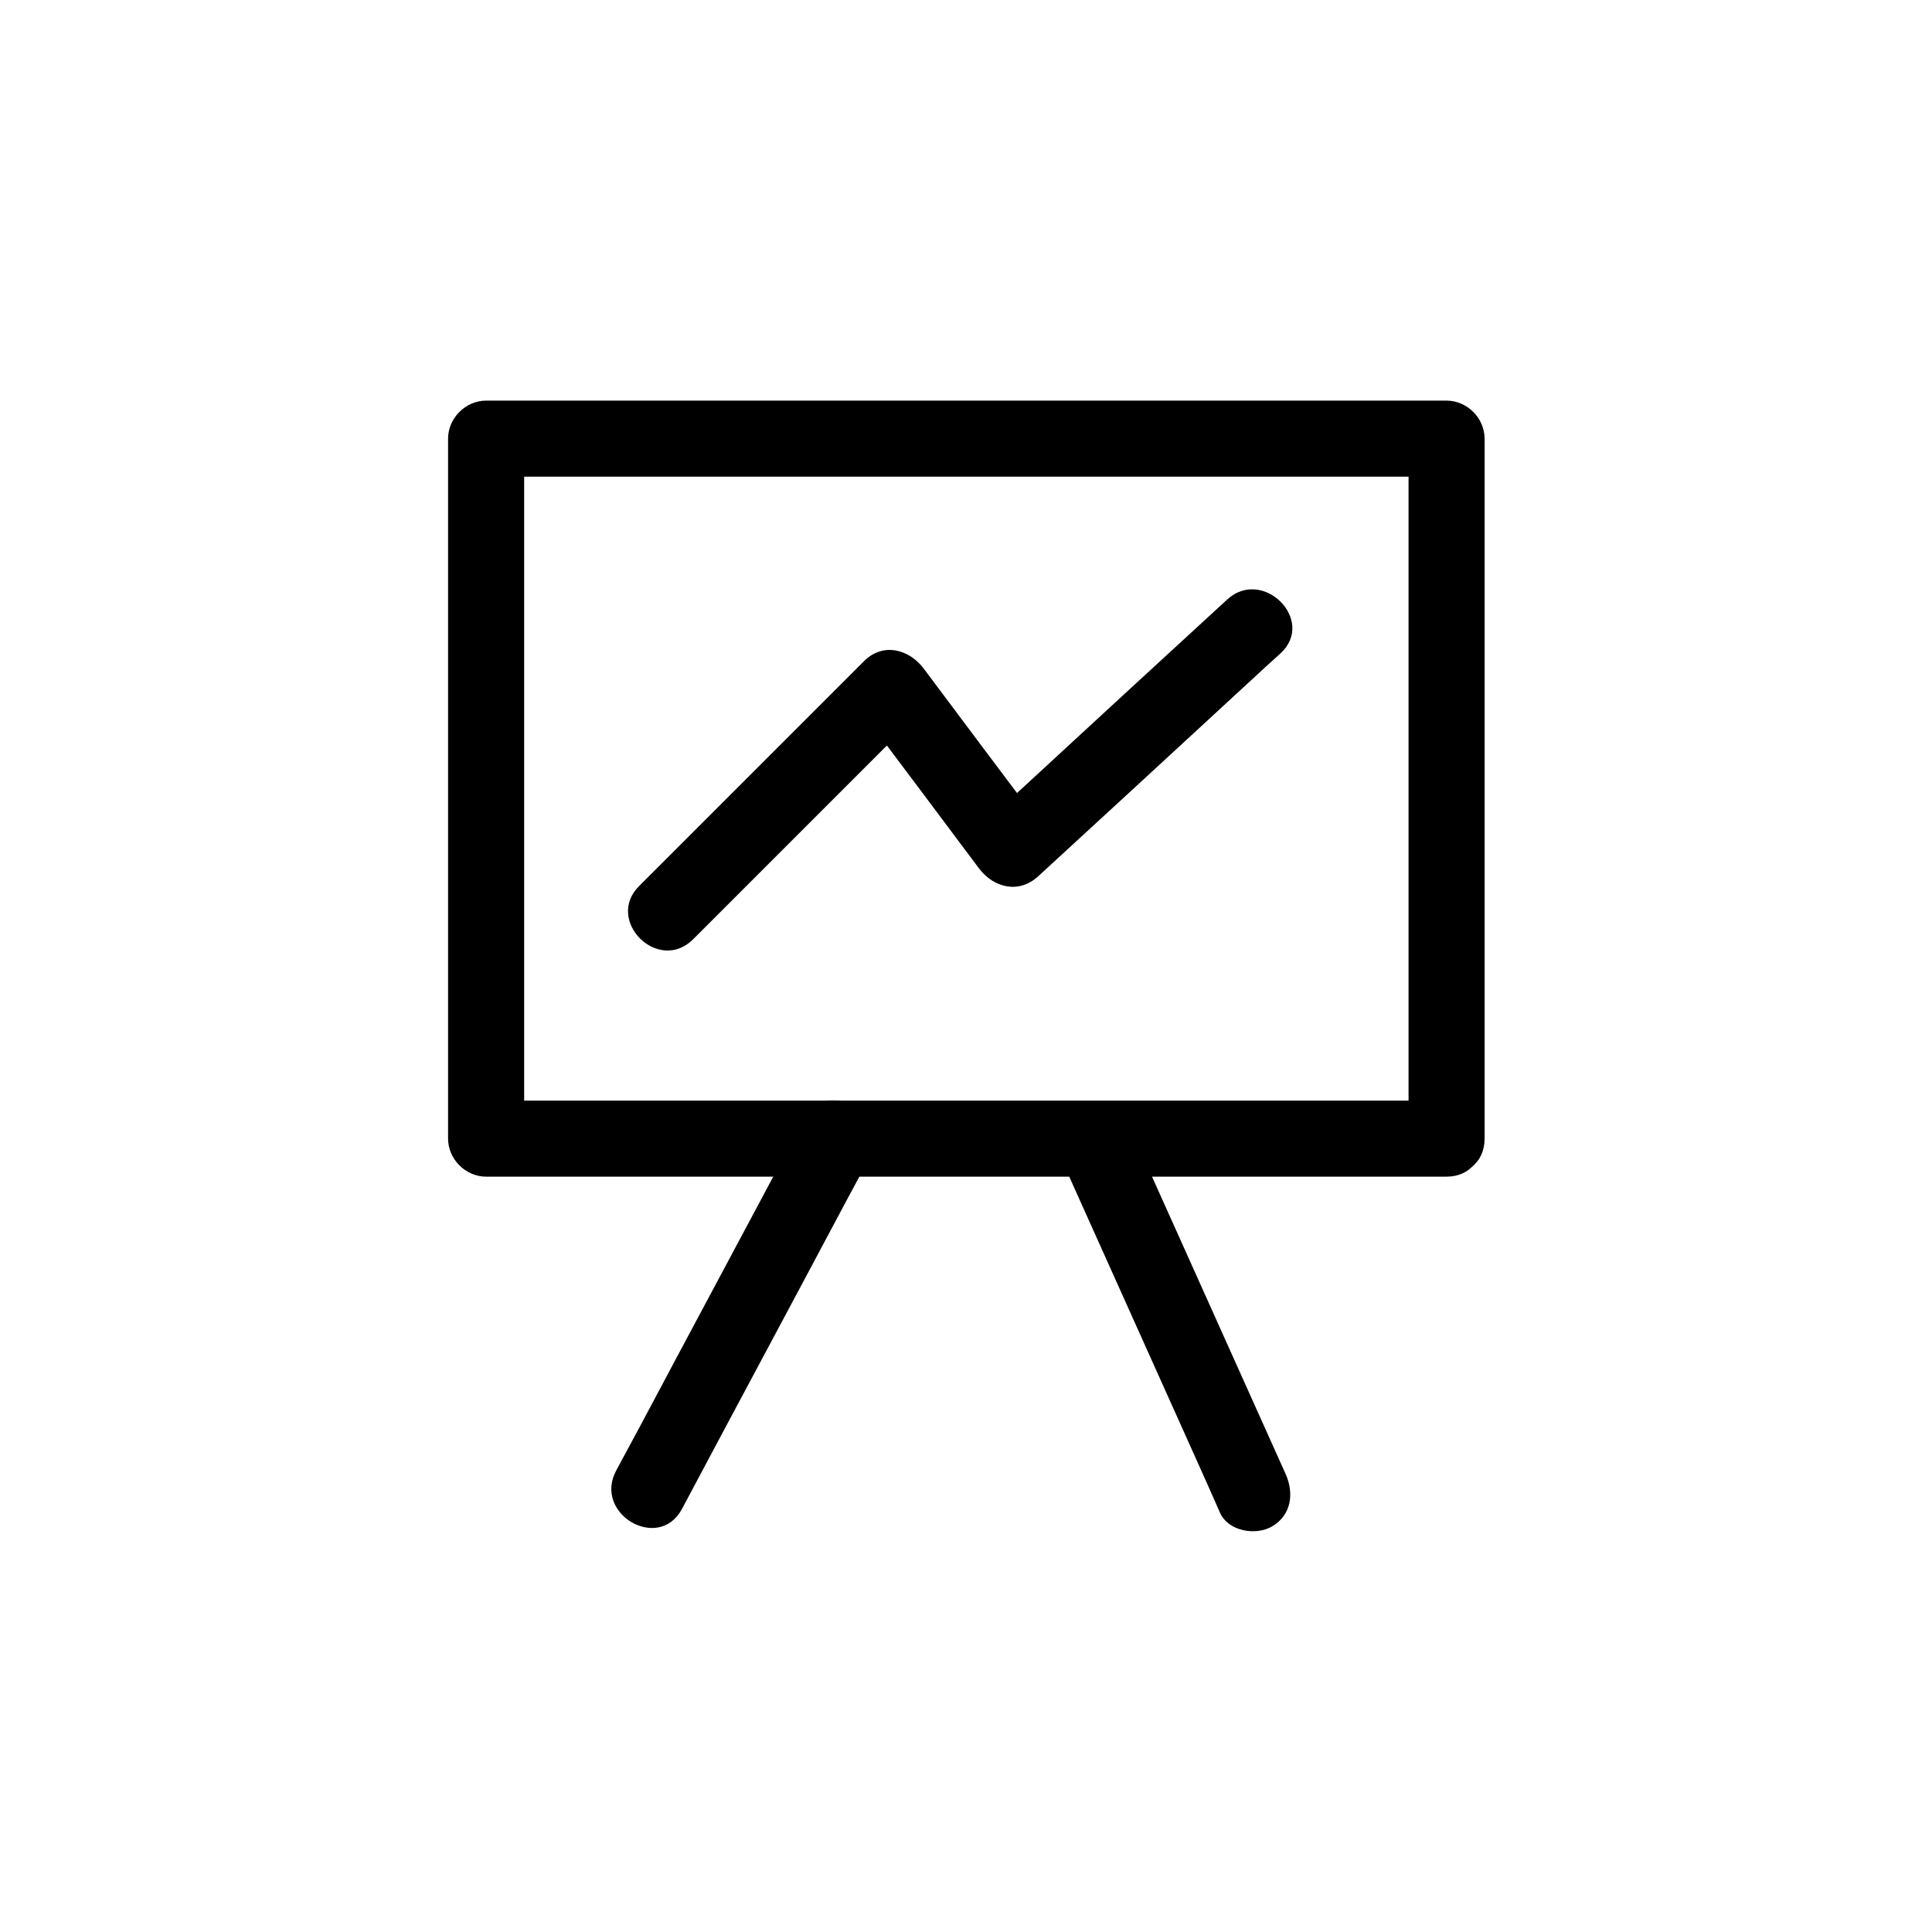
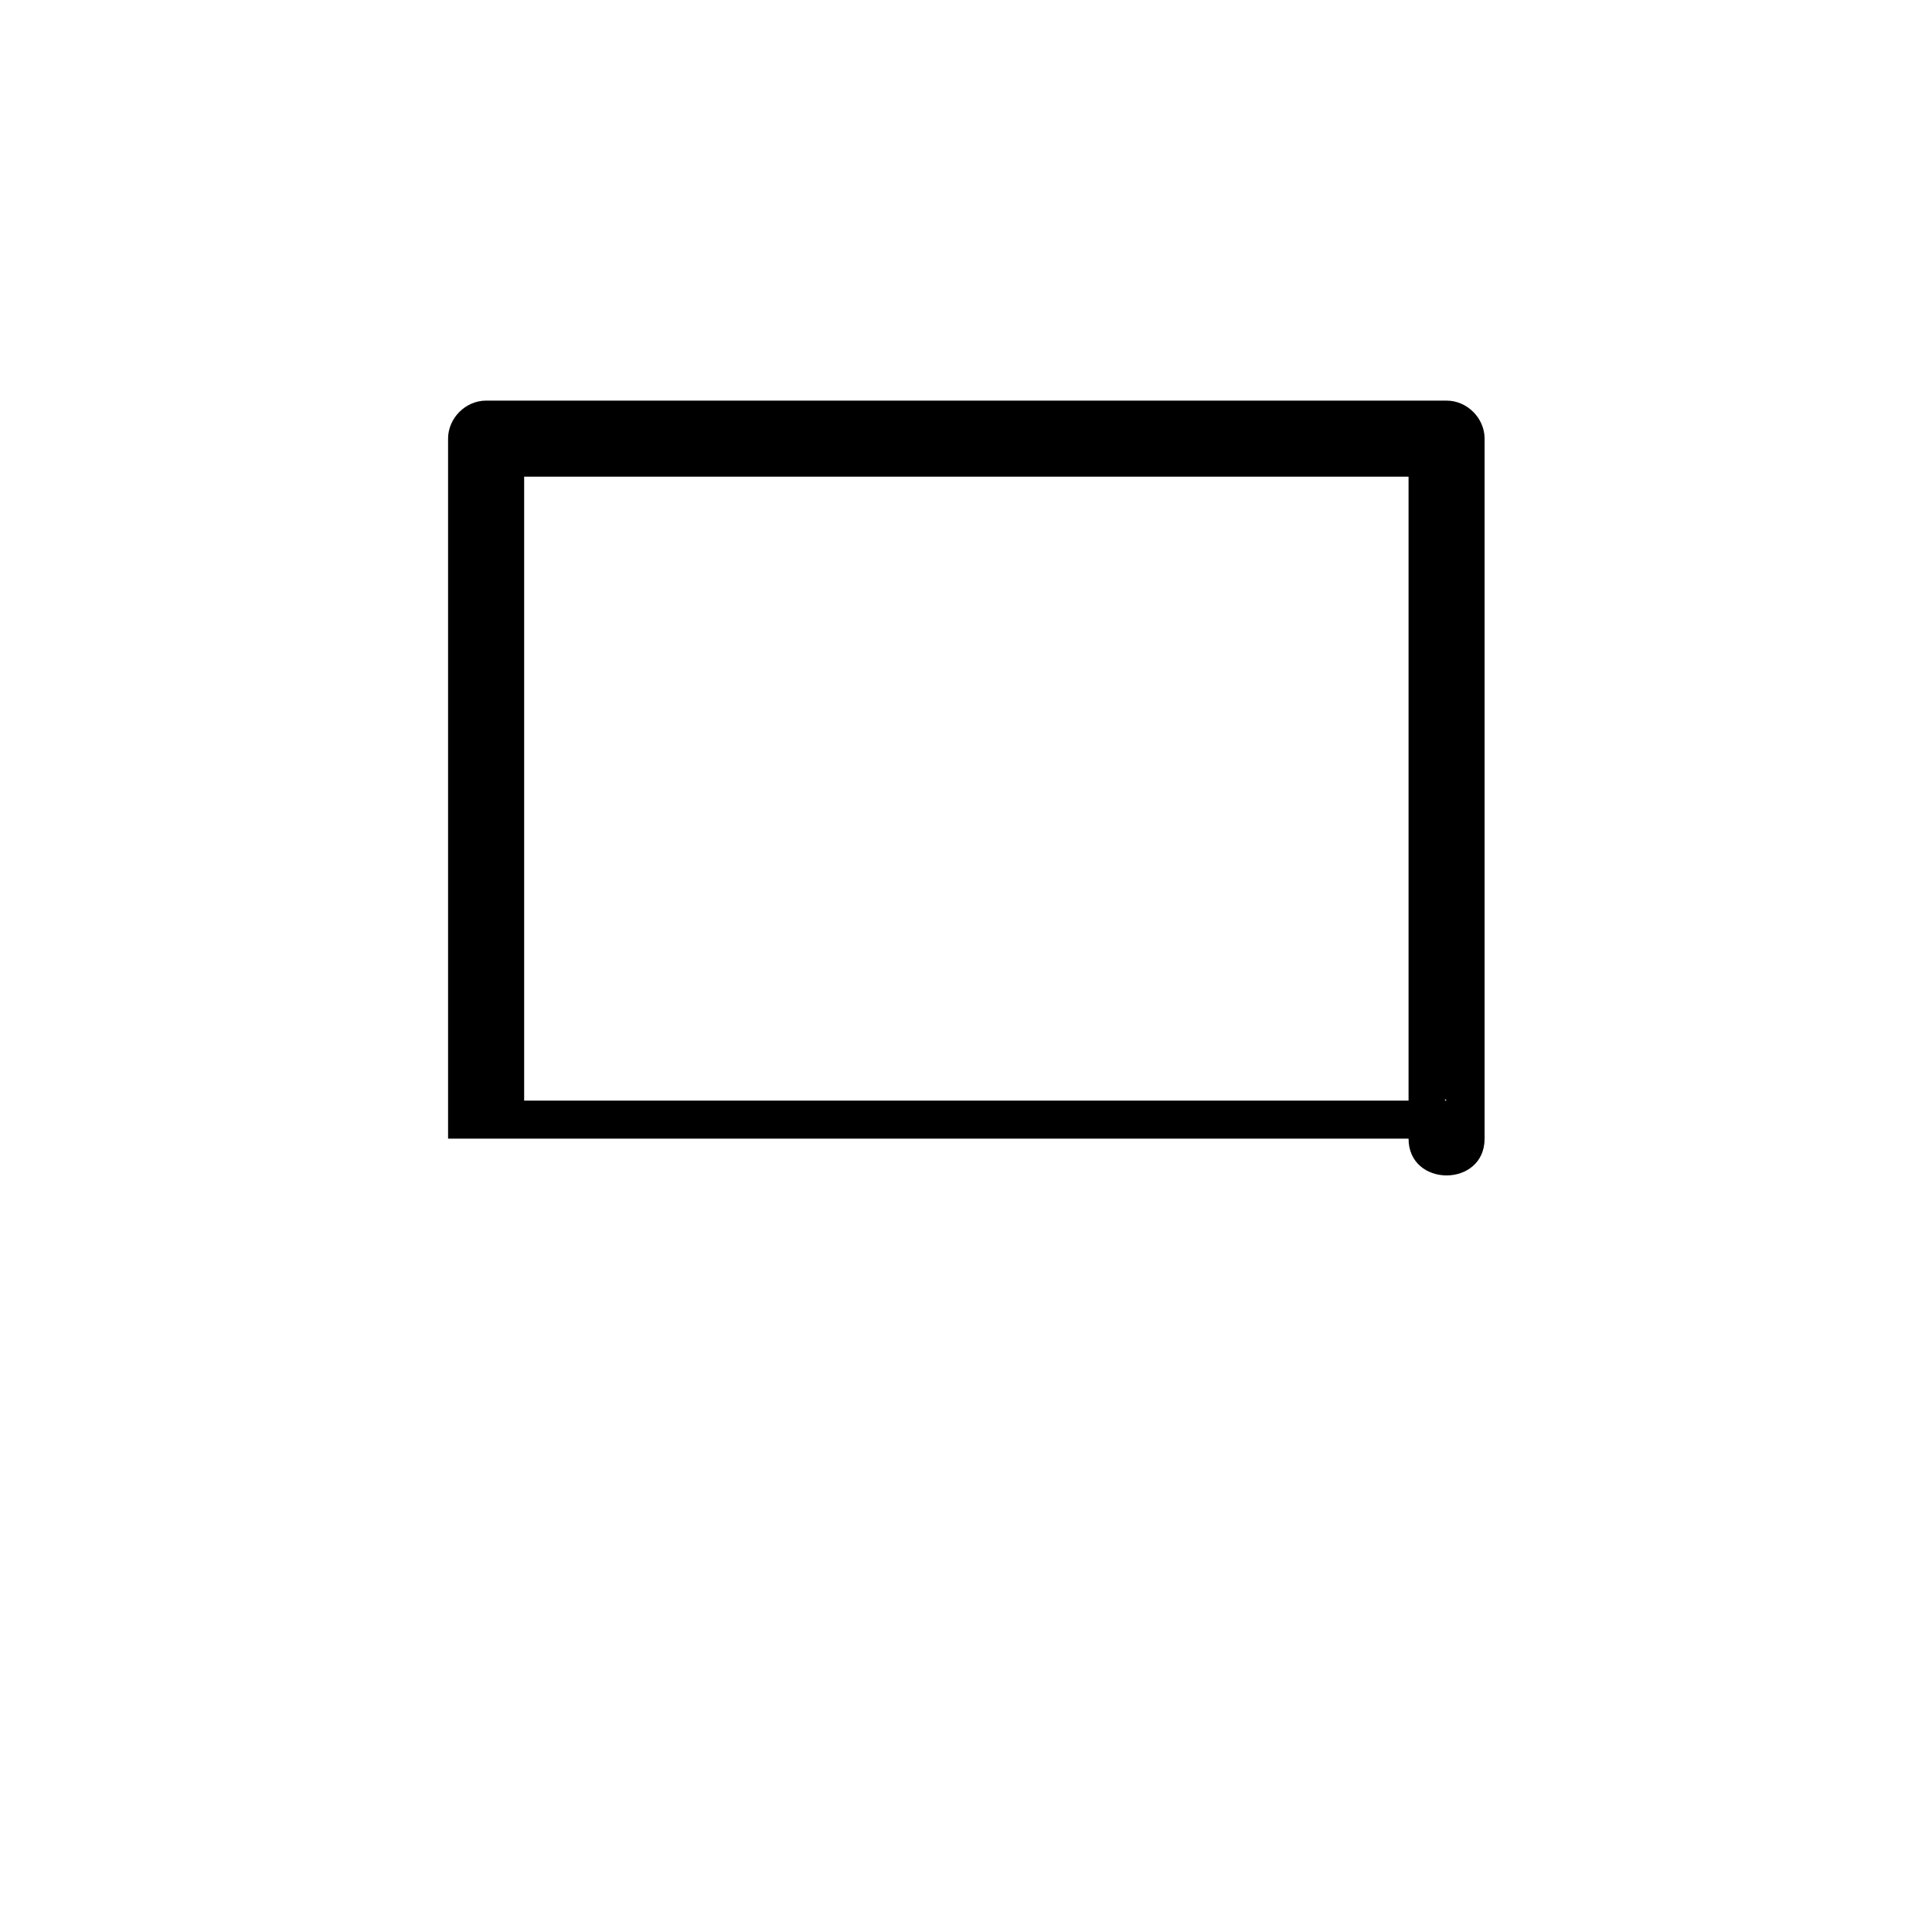
<svg xmlns="http://www.w3.org/2000/svg" fill="#000000" width="800px" height="800px" version="1.1" viewBox="144 144 512 512">
  <g>
-     <path d="m527.36 435.67h-86.254-136.84-31.438c3.324 3.324 6.75 6.75 10.078 10.078v-62.574-99.855-23.074l-10.078 10.078h86.254 136.84 31.438c-3.324-3.324-6.75-6.75-10.078-10.078v62.574 99.855 23.074c0 13 20.152 13 20.152 0v-62.574-99.855-23.074c0-5.441-4.637-10.078-10.078-10.078h-86.254-136.84-31.438c-5.441 0-10.078 4.637-10.078 10.078v62.574 99.855 23.074c0 5.441 4.637 10.078 10.078 10.078h86.254 136.84 31.438c12.898-0.004 12.898-20.156 0.004-20.156z" />
-     <path d="m356.97 440.71c-14.41 27.105-28.918 54.109-43.328 81.215-2.117 3.93-4.231 7.859-6.348 11.789-6.144 11.488 11.285 21.664 17.434 10.176 14.41-27.105 28.918-54.109 43.328-81.215 2.117-3.93 4.231-7.859 6.348-11.789 6.043-11.488-11.285-21.664-17.434-10.176z" />
-     <path d="m425.59 451.89c12.191 27.105 24.383 54.312 36.578 81.414 1.715 3.828 3.426 7.656 5.141 11.586 2.215 4.938 9.473 6.144 13.805 3.629 5.141-3.023 5.844-8.766 3.629-13.805-12.191-27.105-24.383-54.312-36.578-81.414-1.715-3.828-3.426-7.656-5.141-11.586-2.215-4.938-9.473-6.144-13.805-3.629-5.043 3.023-5.848 8.867-3.629 13.805z" />
-     <path d="m327.65 392.95 59.551-59.551c-5.238-0.707-10.578-1.309-15.82-2.016 10.68 14.207 21.363 28.414 32.043 42.723 3.93 5.238 10.68 6.852 15.82 2.016 18.641-17.129 37.281-34.258 55.922-51.488 2.719-2.519 5.441-5.039 8.16-7.457 9.574-8.766-4.734-23.074-14.207-14.207-18.641 17.129-37.281 34.258-55.922 51.488-2.719 2.519-5.441 5.039-8.16 7.457 5.238 0.707 10.578 1.309 15.82 2.016-10.68-14.207-21.363-28.414-32.043-42.723-3.828-5.141-10.781-7.055-15.82-2.016-19.852 19.852-39.699 39.699-59.551 59.551-9.27 9.066 4.938 23.375 14.207 14.207z" />
+     <path d="m527.36 435.67h-86.254-136.84-31.438c3.324 3.324 6.75 6.75 10.078 10.078v-62.574-99.855-23.074l-10.078 10.078h86.254 136.84 31.438c-3.324-3.324-6.75-6.75-10.078-10.078v62.574 99.855 23.074c0 13 20.152 13 20.152 0v-62.574-99.855-23.074c0-5.441-4.637-10.078-10.078-10.078h-86.254-136.84-31.438c-5.441 0-10.078 4.637-10.078 10.078v62.574 99.855 23.074h86.254 136.84 31.438c12.898-0.004 12.898-20.156 0.004-20.156z" />
  </g>
</svg>